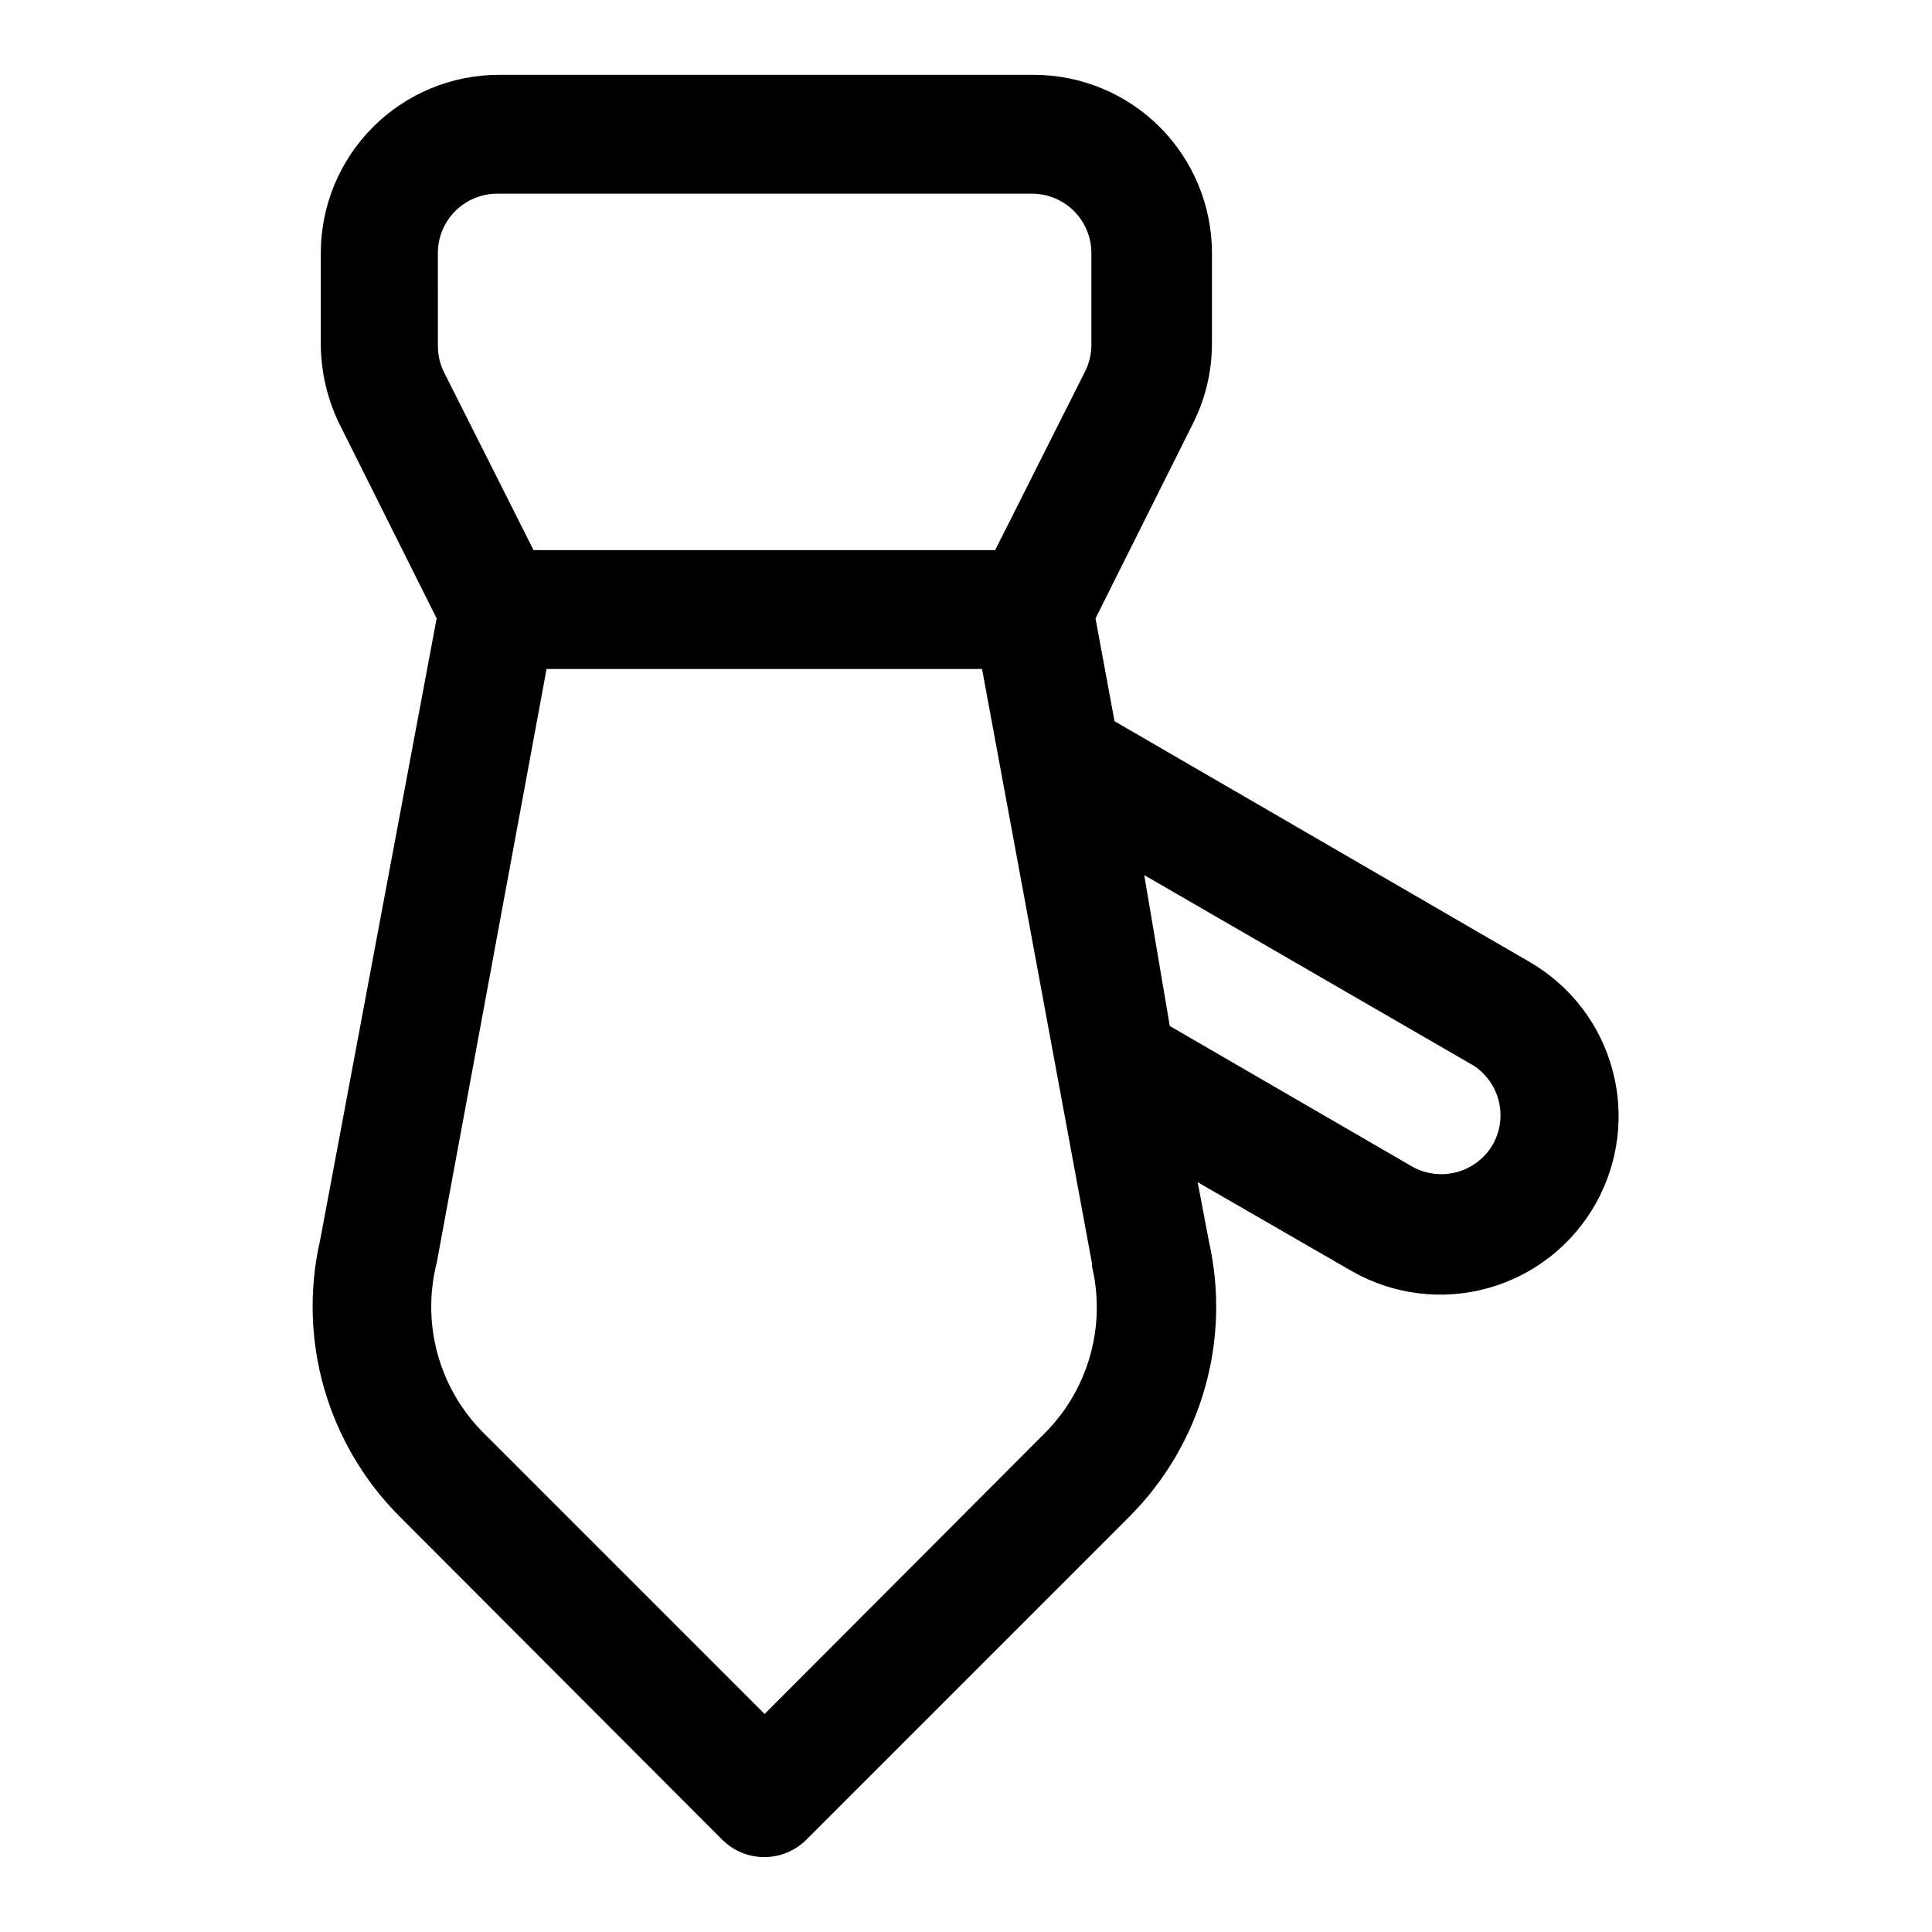
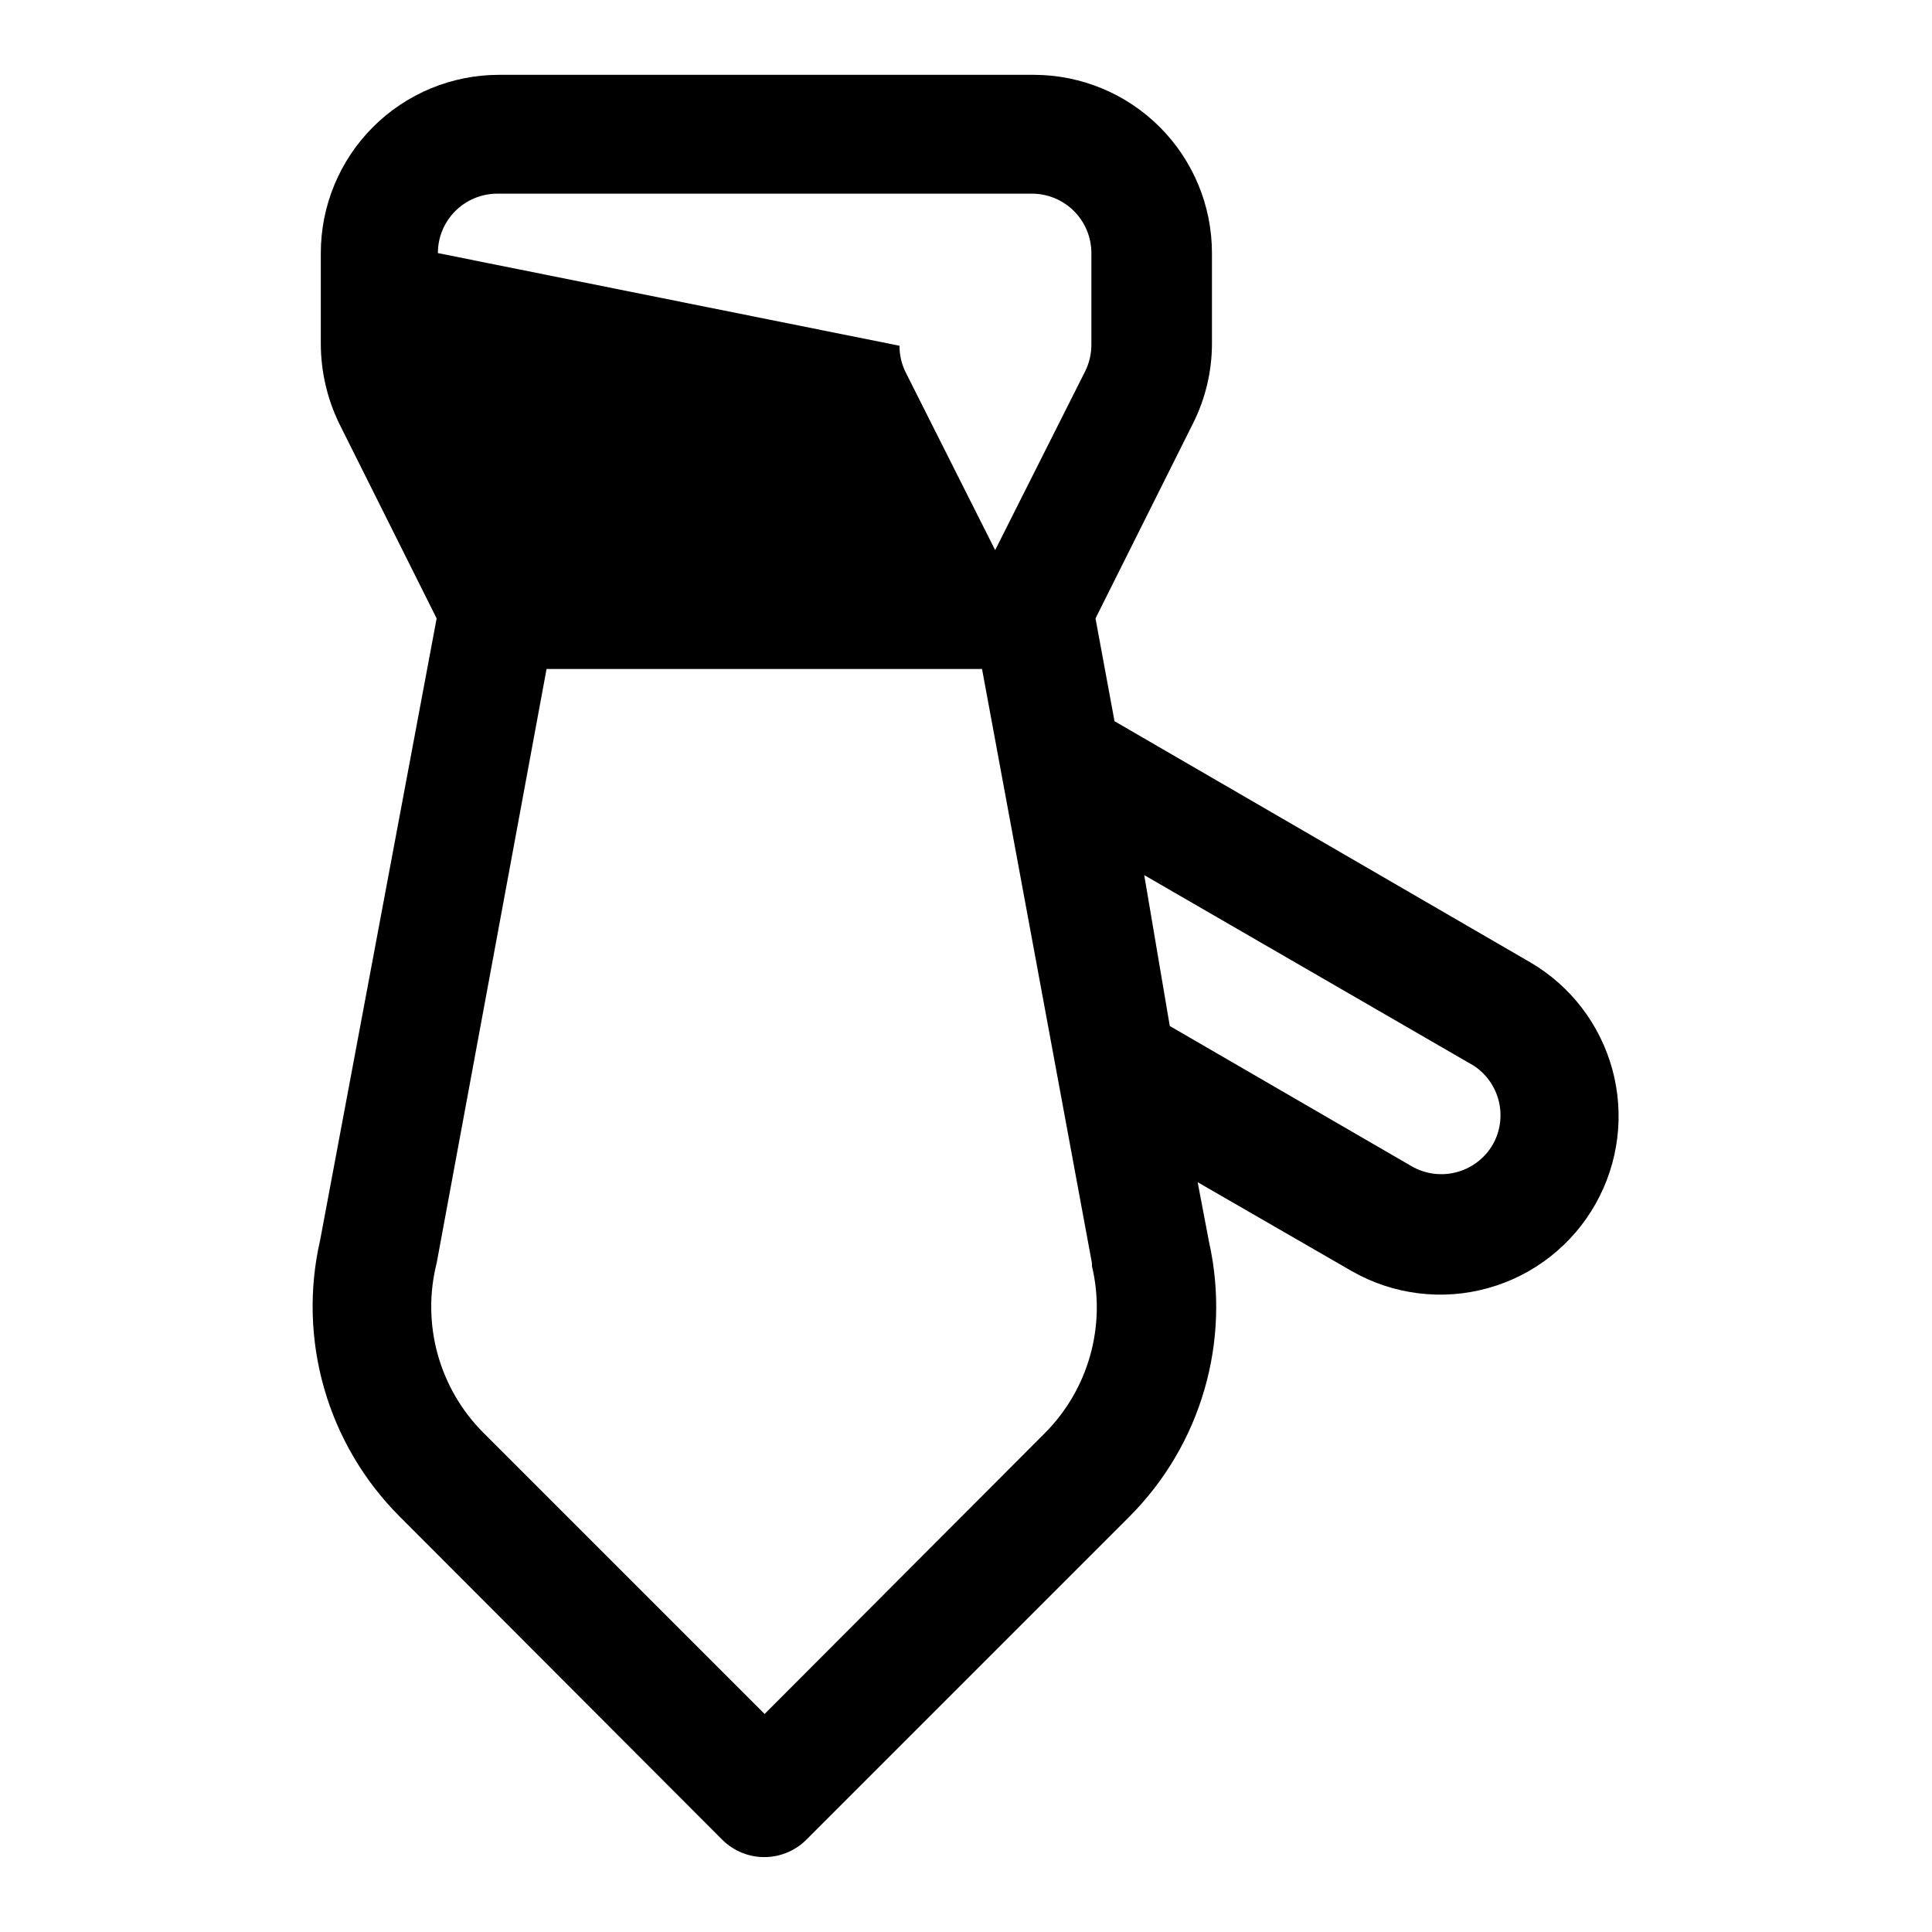
<svg xmlns="http://www.w3.org/2000/svg" fill="#000000" width="800px" height="800px" version="1.1" viewBox="144 144 512 512">
-   <path d="m549.57 399.05-110.21-63.922-5.039-27.238 25.82-51.641c3.293-6.543 5.019-13.77 5.039-21.094v-24.09c0-12.527-4.977-24.539-13.836-33.398-8.855-8.859-20.871-13.836-33.398-13.836h-141.7c-12.527 0-24.539 4.977-33.398 13.836-8.855 8.859-13.832 20.871-13.832 33.398v24.09c0.023 7.309 1.691 14.516 4.879 21.094l25.82 51.641-30.859 164.68c-6.09 26.457 1.887 54.188 21.098 73.367l85.488 85.648h0.004c2.969 2.945 6.992 4.59 11.176 4.566 4.133-0.02 8.09-1.656 11.023-4.566l85.648-85.648h-0.004c19.055-19.082 27.016-46.586 21.098-72.895l-2.992-15.742 40.934 23.617 0.004-0.004c10.93 6.219 23.891 7.824 36.008 4.453 12.117-3.367 22.391-11.43 28.543-22.398 6.07-10.801 7.66-23.551 4.418-35.508-3.238-11.953-11.047-22.16-21.738-28.414zm-289.53-187.98c0-4.176 1.656-8.18 4.609-11.133s6.957-4.613 11.133-4.613h141.7c4.176 0 8.184 1.66 11.133 4.613 2.953 2.953 4.613 6.957 4.613 11.133v24.09c0.035 2.57-0.559 5.109-1.73 7.398l-23.773 47.23h-122.33l-23.773-47.23c-1.047-2.16-1.586-4.527-1.574-6.93zm160.9 312.68-74.312 74.469-74.469-74.469c-11.797-11.766-16.523-28.875-12.438-45.027l29.125-157.44h115.4l29.125 157.44v0.789h0.004c3.793 15.902-0.914 32.641-12.438 44.238zm118.71-76.516c-2.086 3.648-5.543 6.312-9.605 7.398-4.039 1.086-8.344 0.52-11.965-1.574l-64.078-37.156-6.769-39.988 87.379 50.539c3.301 2.191 5.656 5.551 6.59 9.402 0.934 3.856 0.379 7.918-1.551 11.379z" />
+   <path d="m549.57 399.05-110.21-63.922-5.039-27.238 25.82-51.641c3.293-6.543 5.019-13.77 5.039-21.094v-24.09c0-12.527-4.977-24.539-13.836-33.398-8.855-8.859-20.871-13.836-33.398-13.836h-141.7c-12.527 0-24.539 4.977-33.398 13.836-8.855 8.859-13.832 20.871-13.832 33.398v24.09c0.023 7.309 1.691 14.516 4.879 21.094l25.82 51.641-30.859 164.68c-6.09 26.457 1.887 54.188 21.098 73.367l85.488 85.648h0.004c2.969 2.945 6.992 4.59 11.176 4.566 4.133-0.02 8.09-1.656 11.023-4.566l85.648-85.648h-0.004c19.055-19.082 27.016-46.586 21.098-72.895l-2.992-15.742 40.934 23.617 0.004-0.004c10.93 6.219 23.891 7.824 36.008 4.453 12.117-3.367 22.391-11.43 28.543-22.398 6.07-10.801 7.66-23.551 4.418-35.508-3.238-11.953-11.047-22.16-21.738-28.414zm-289.53-187.98c0-4.176 1.656-8.18 4.609-11.133s6.957-4.613 11.133-4.613h141.7c4.176 0 8.184 1.66 11.133 4.613 2.953 2.953 4.613 6.957 4.613 11.133v24.09c0.035 2.57-0.559 5.109-1.73 7.398l-23.773 47.23l-23.773-47.23c-1.047-2.16-1.586-4.527-1.574-6.93zm160.9 312.68-74.312 74.469-74.469-74.469c-11.797-11.766-16.523-28.875-12.438-45.027l29.125-157.44h115.4l29.125 157.44v0.789h0.004c3.793 15.902-0.914 32.641-12.438 44.238zm118.71-76.516c-2.086 3.648-5.543 6.312-9.605 7.398-4.039 1.086-8.344 0.52-11.965-1.574l-64.078-37.156-6.769-39.988 87.379 50.539c3.301 2.191 5.656 5.551 6.59 9.402 0.934 3.856 0.379 7.918-1.551 11.379z" />
</svg>